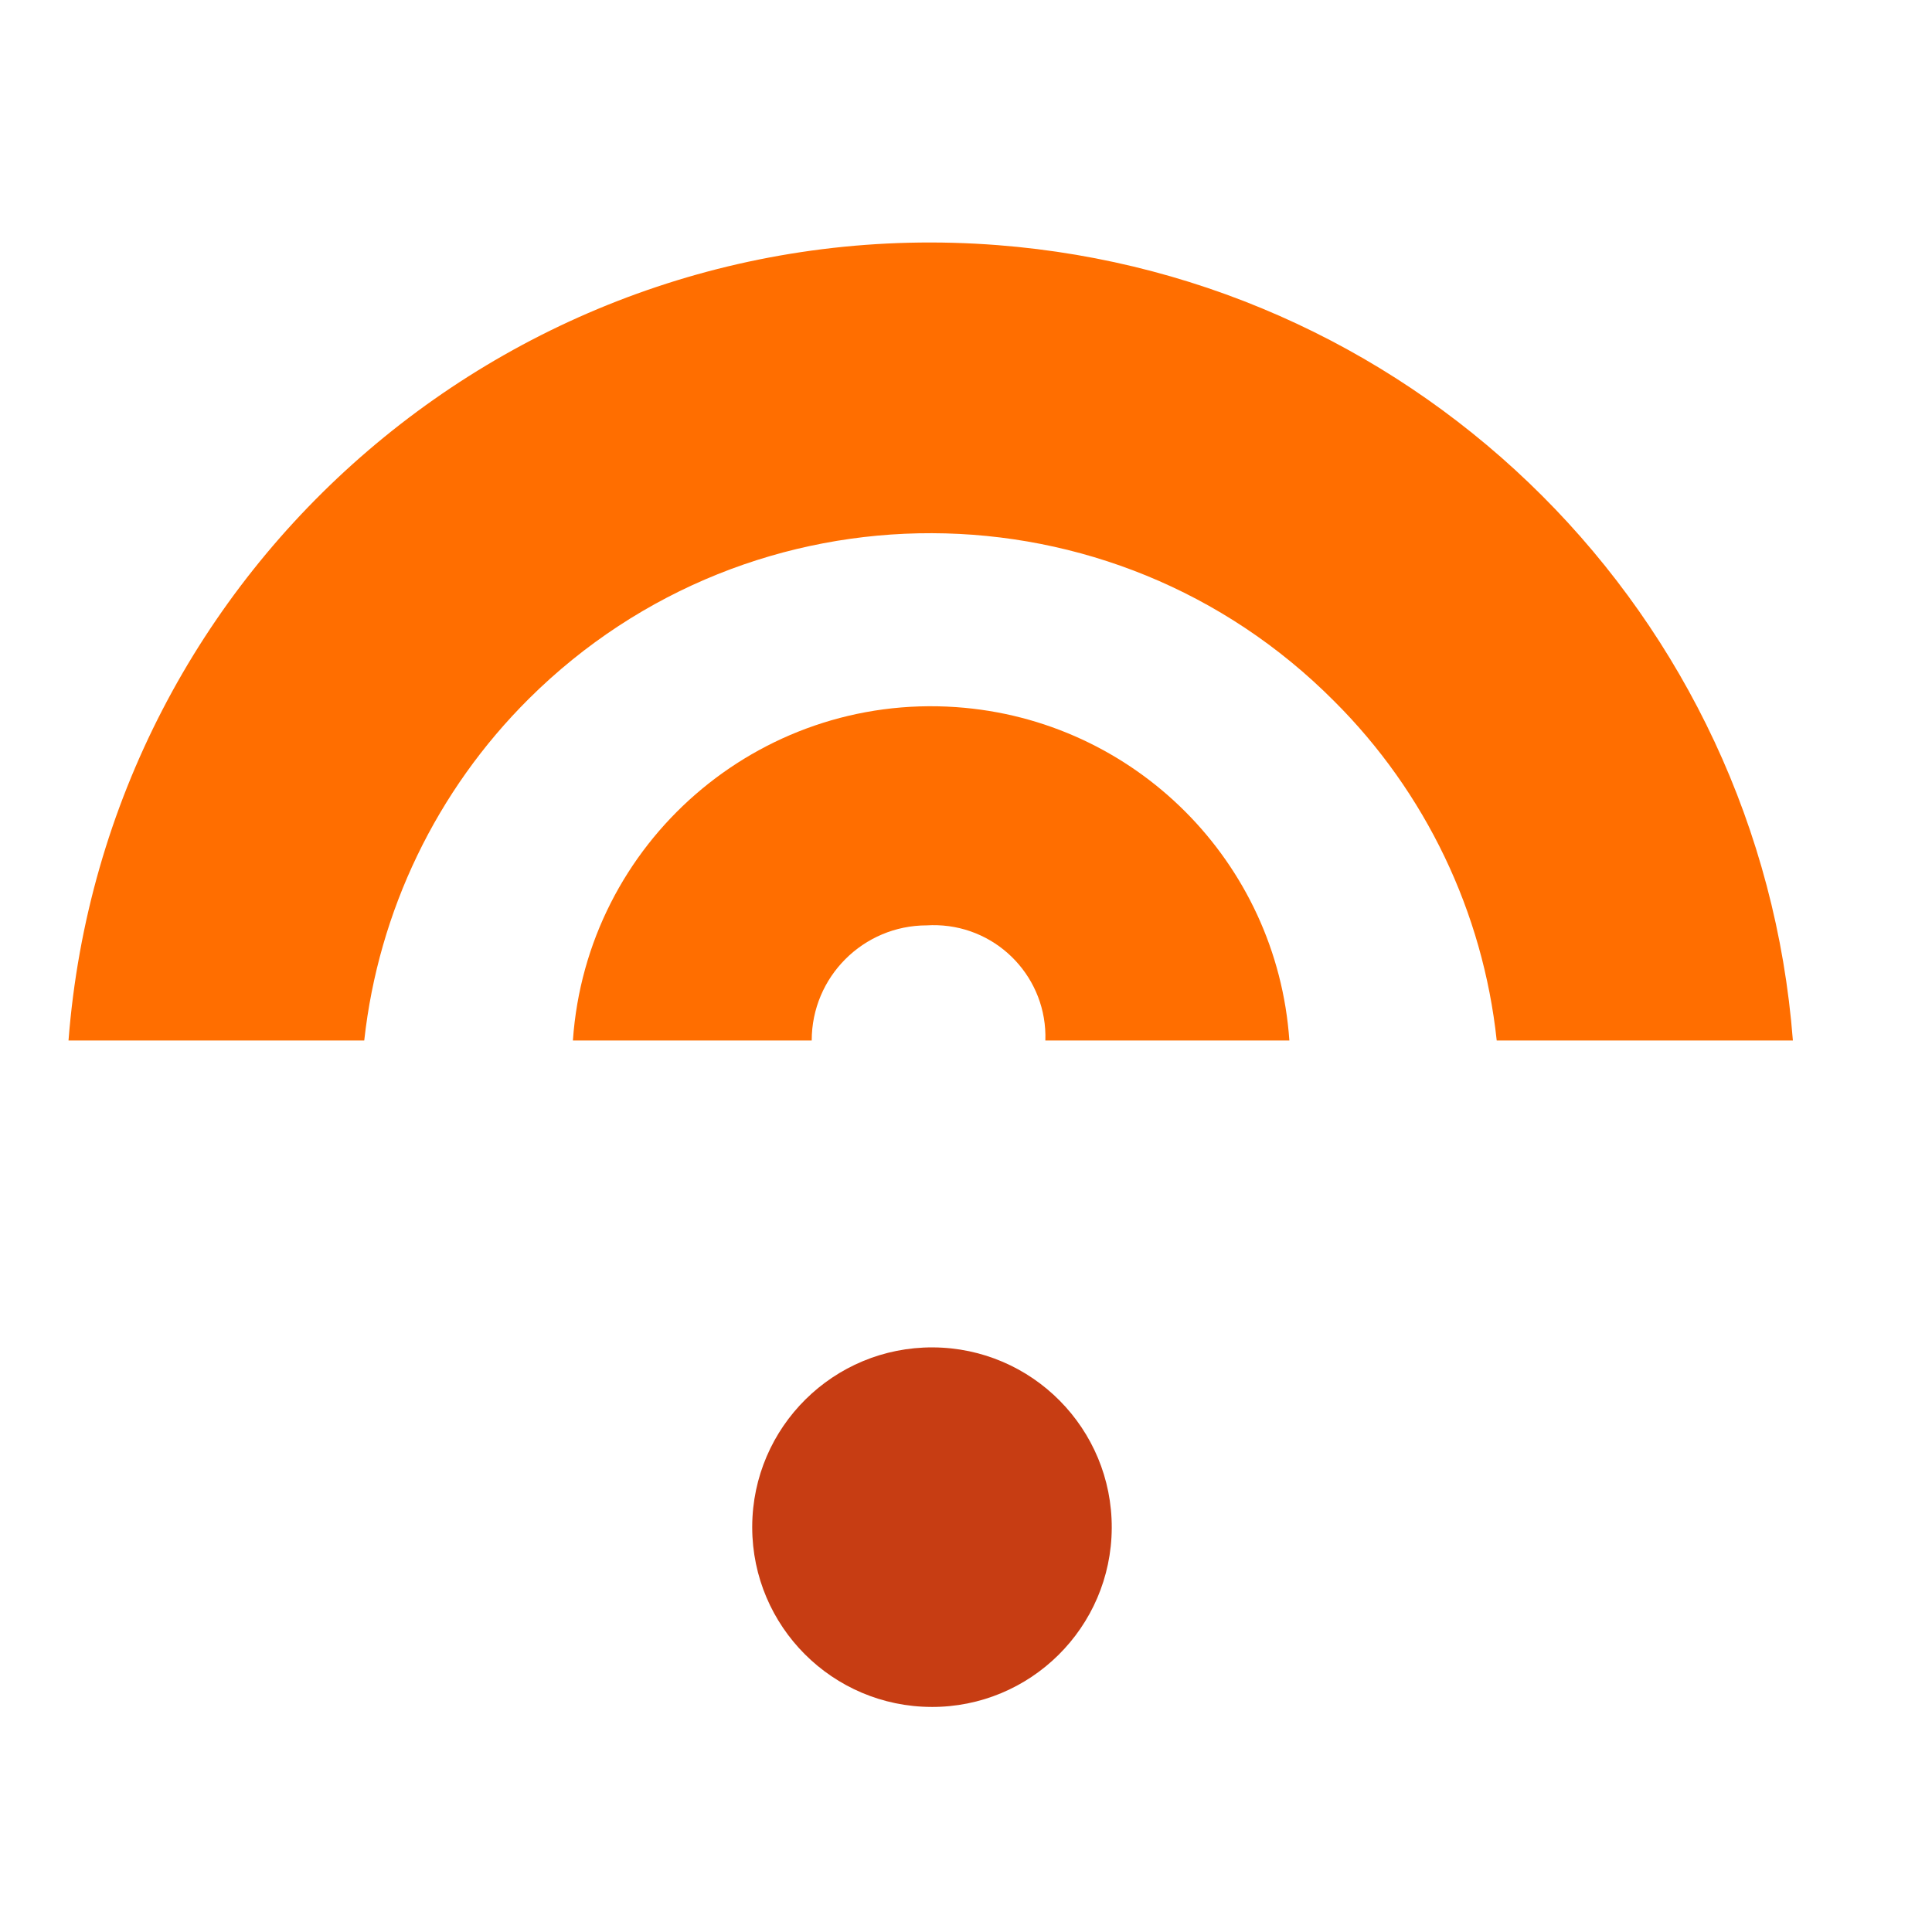
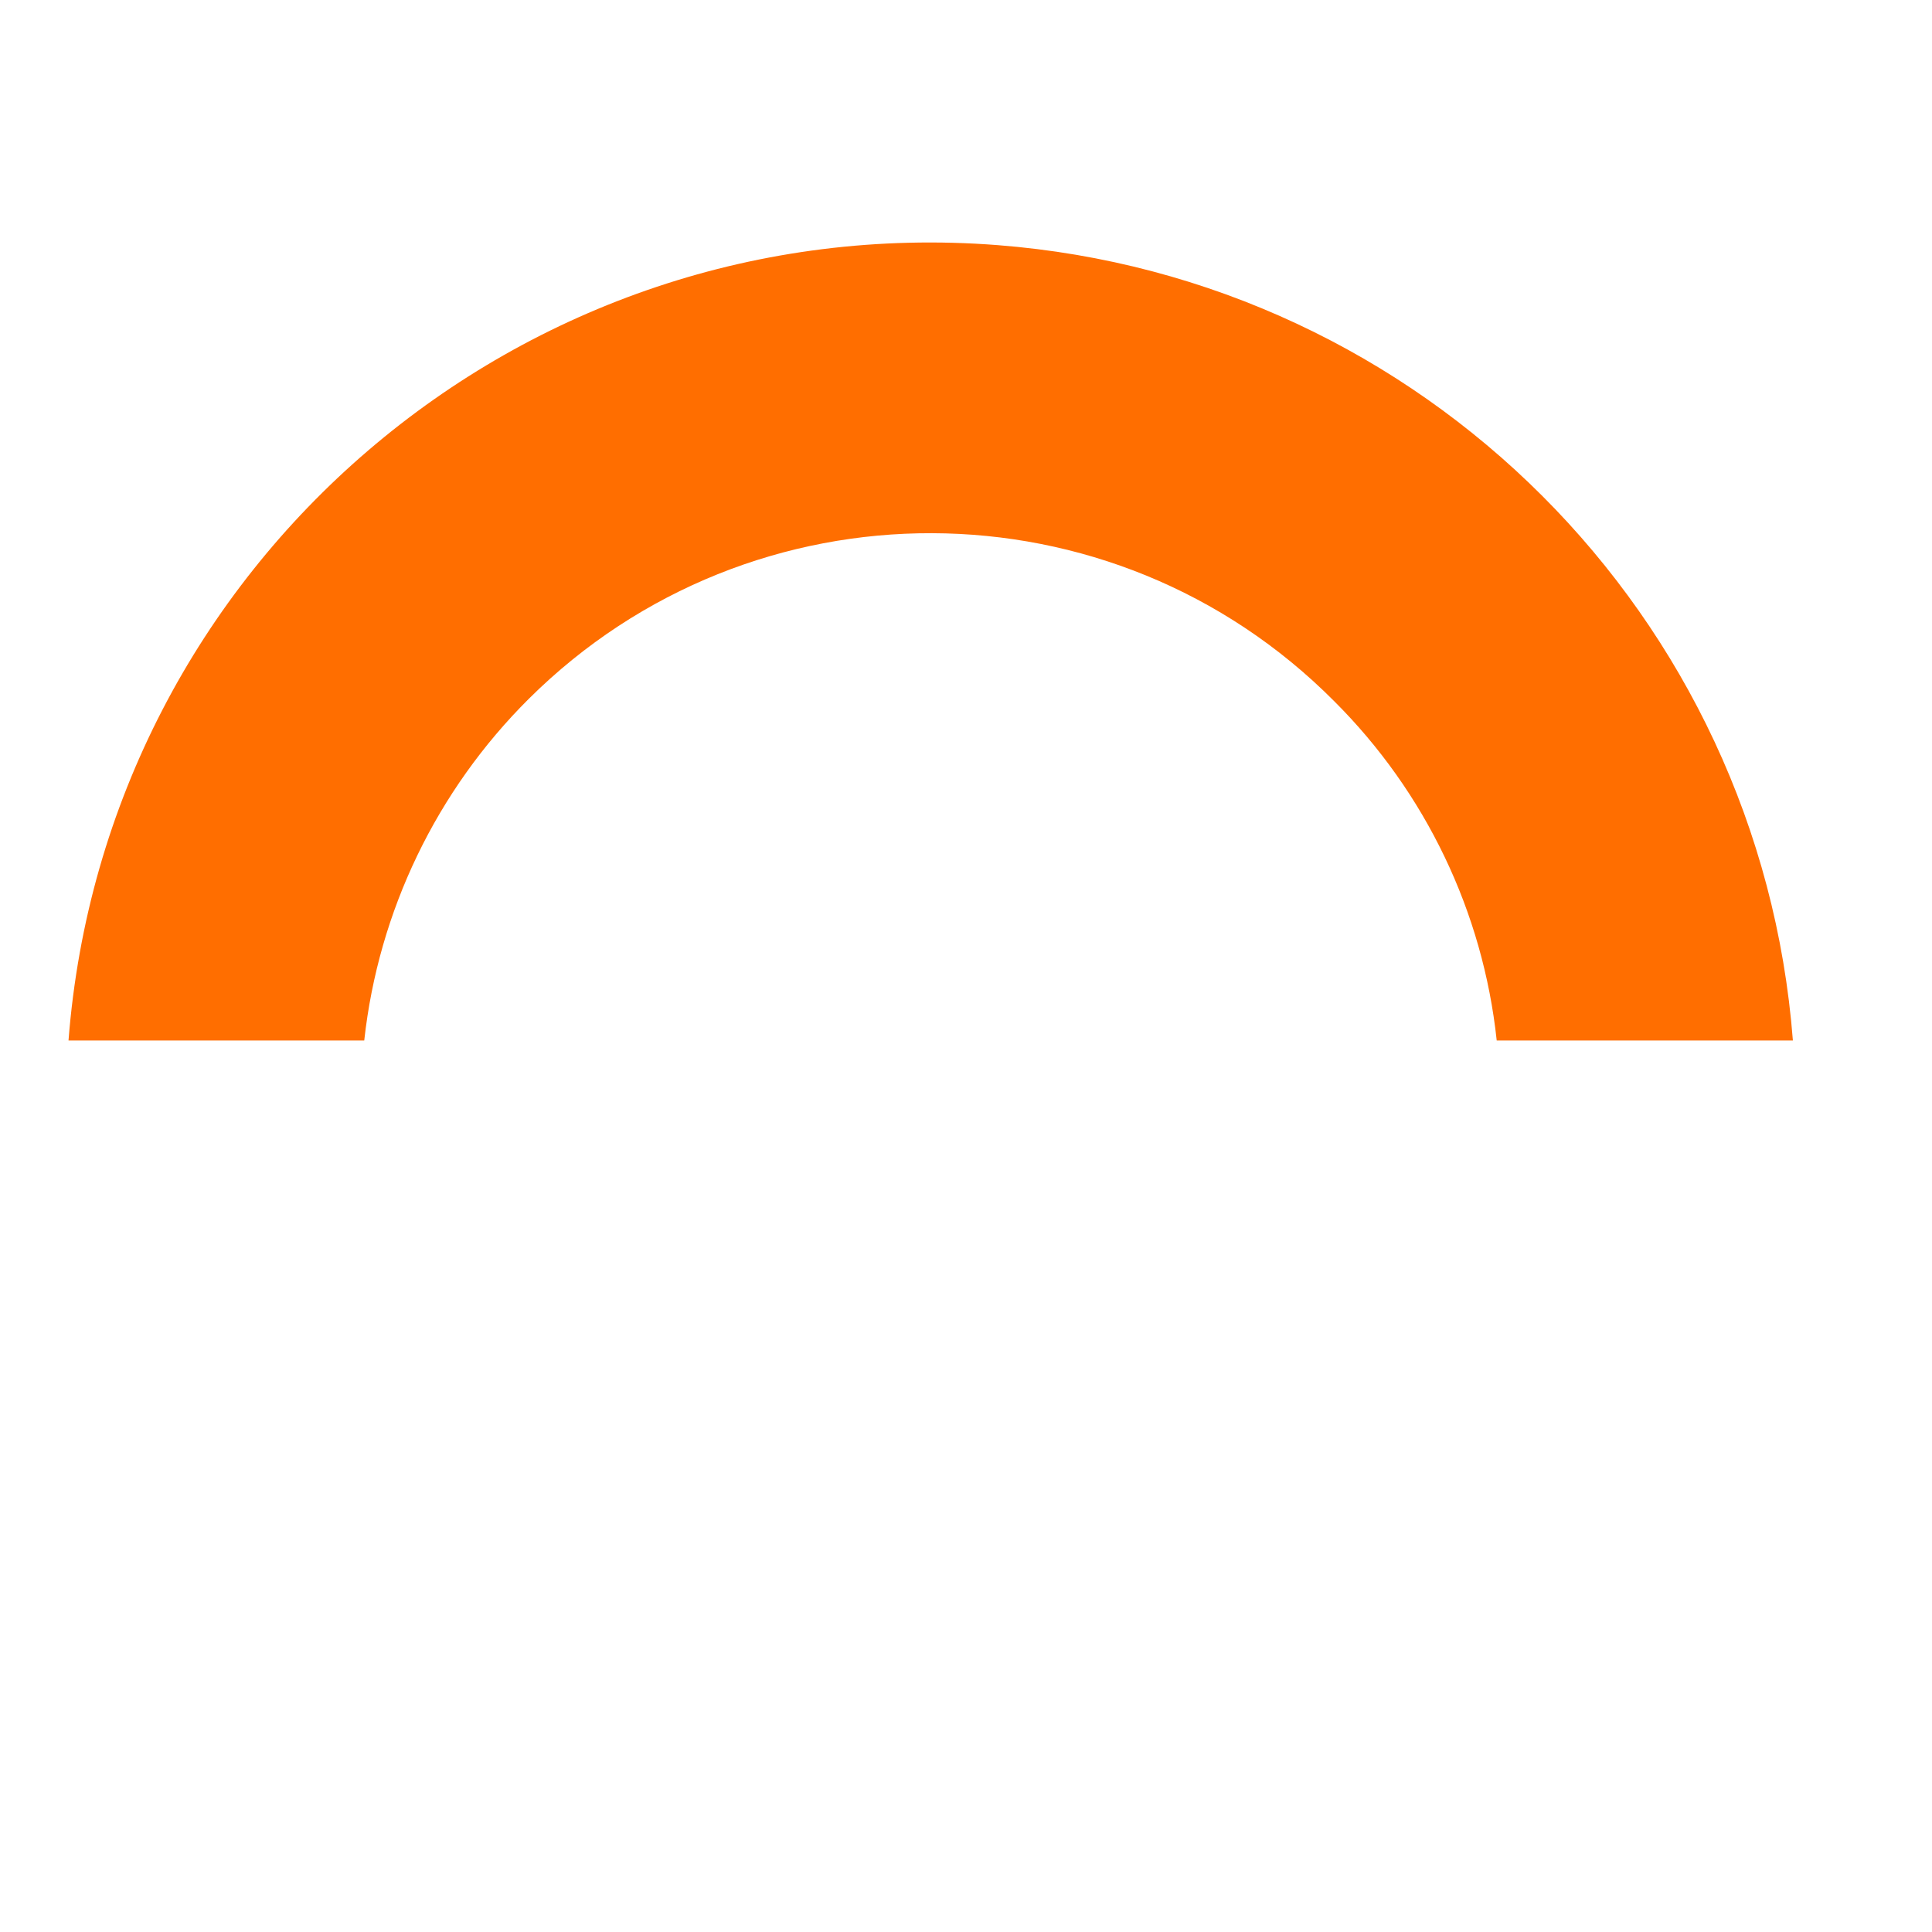
<svg xmlns="http://www.w3.org/2000/svg" version="1.1" id="Calque_1" x="0px" y="0px" width="128px" height="128px" viewBox="0 0 128 128" enable-background="new 0 0 128 128" xml:space="preserve">
  <path fill="#ff6e00" d="M88.395,46.457c-14.689-14.779-38.579-14.851-53.357-0.162c-6.115,6.079-9.964,14.068-10.906,22.639H4.539  c2.445-31.548,30.002-55.14,61.551-52.694c28.148,2.182,50.513,24.545,52.693,52.694H99.161  C98.253,60.429,94.453,52.494,88.395,46.457" />
-   <path fill="#ff6e00" d="M53.778,68.934H37.956c0.91-13.108,12.274-22.996,25.382-22.086c11.841,0.822,21.264,10.246,22.086,22.086  H69.258c0.136-4.083-3.067-7.501-7.149-7.636c-0.235-0.008-0.47-0.005-0.704,0.01C57.193,61.308,53.778,64.723,53.778,68.934" />
-   <path fill="#c73d13" d="M61.69,113.09c6.578,0.032,11.935-5.275,11.966-11.853c0.032-6.579-5.275-11.937-11.852-11.969  c-6.578-0.03-11.936,5.275-11.968,11.854c0,0.027,0,0.057,0,0.086c0.017,6.555,5.327,11.865,11.882,11.881" />
</svg>